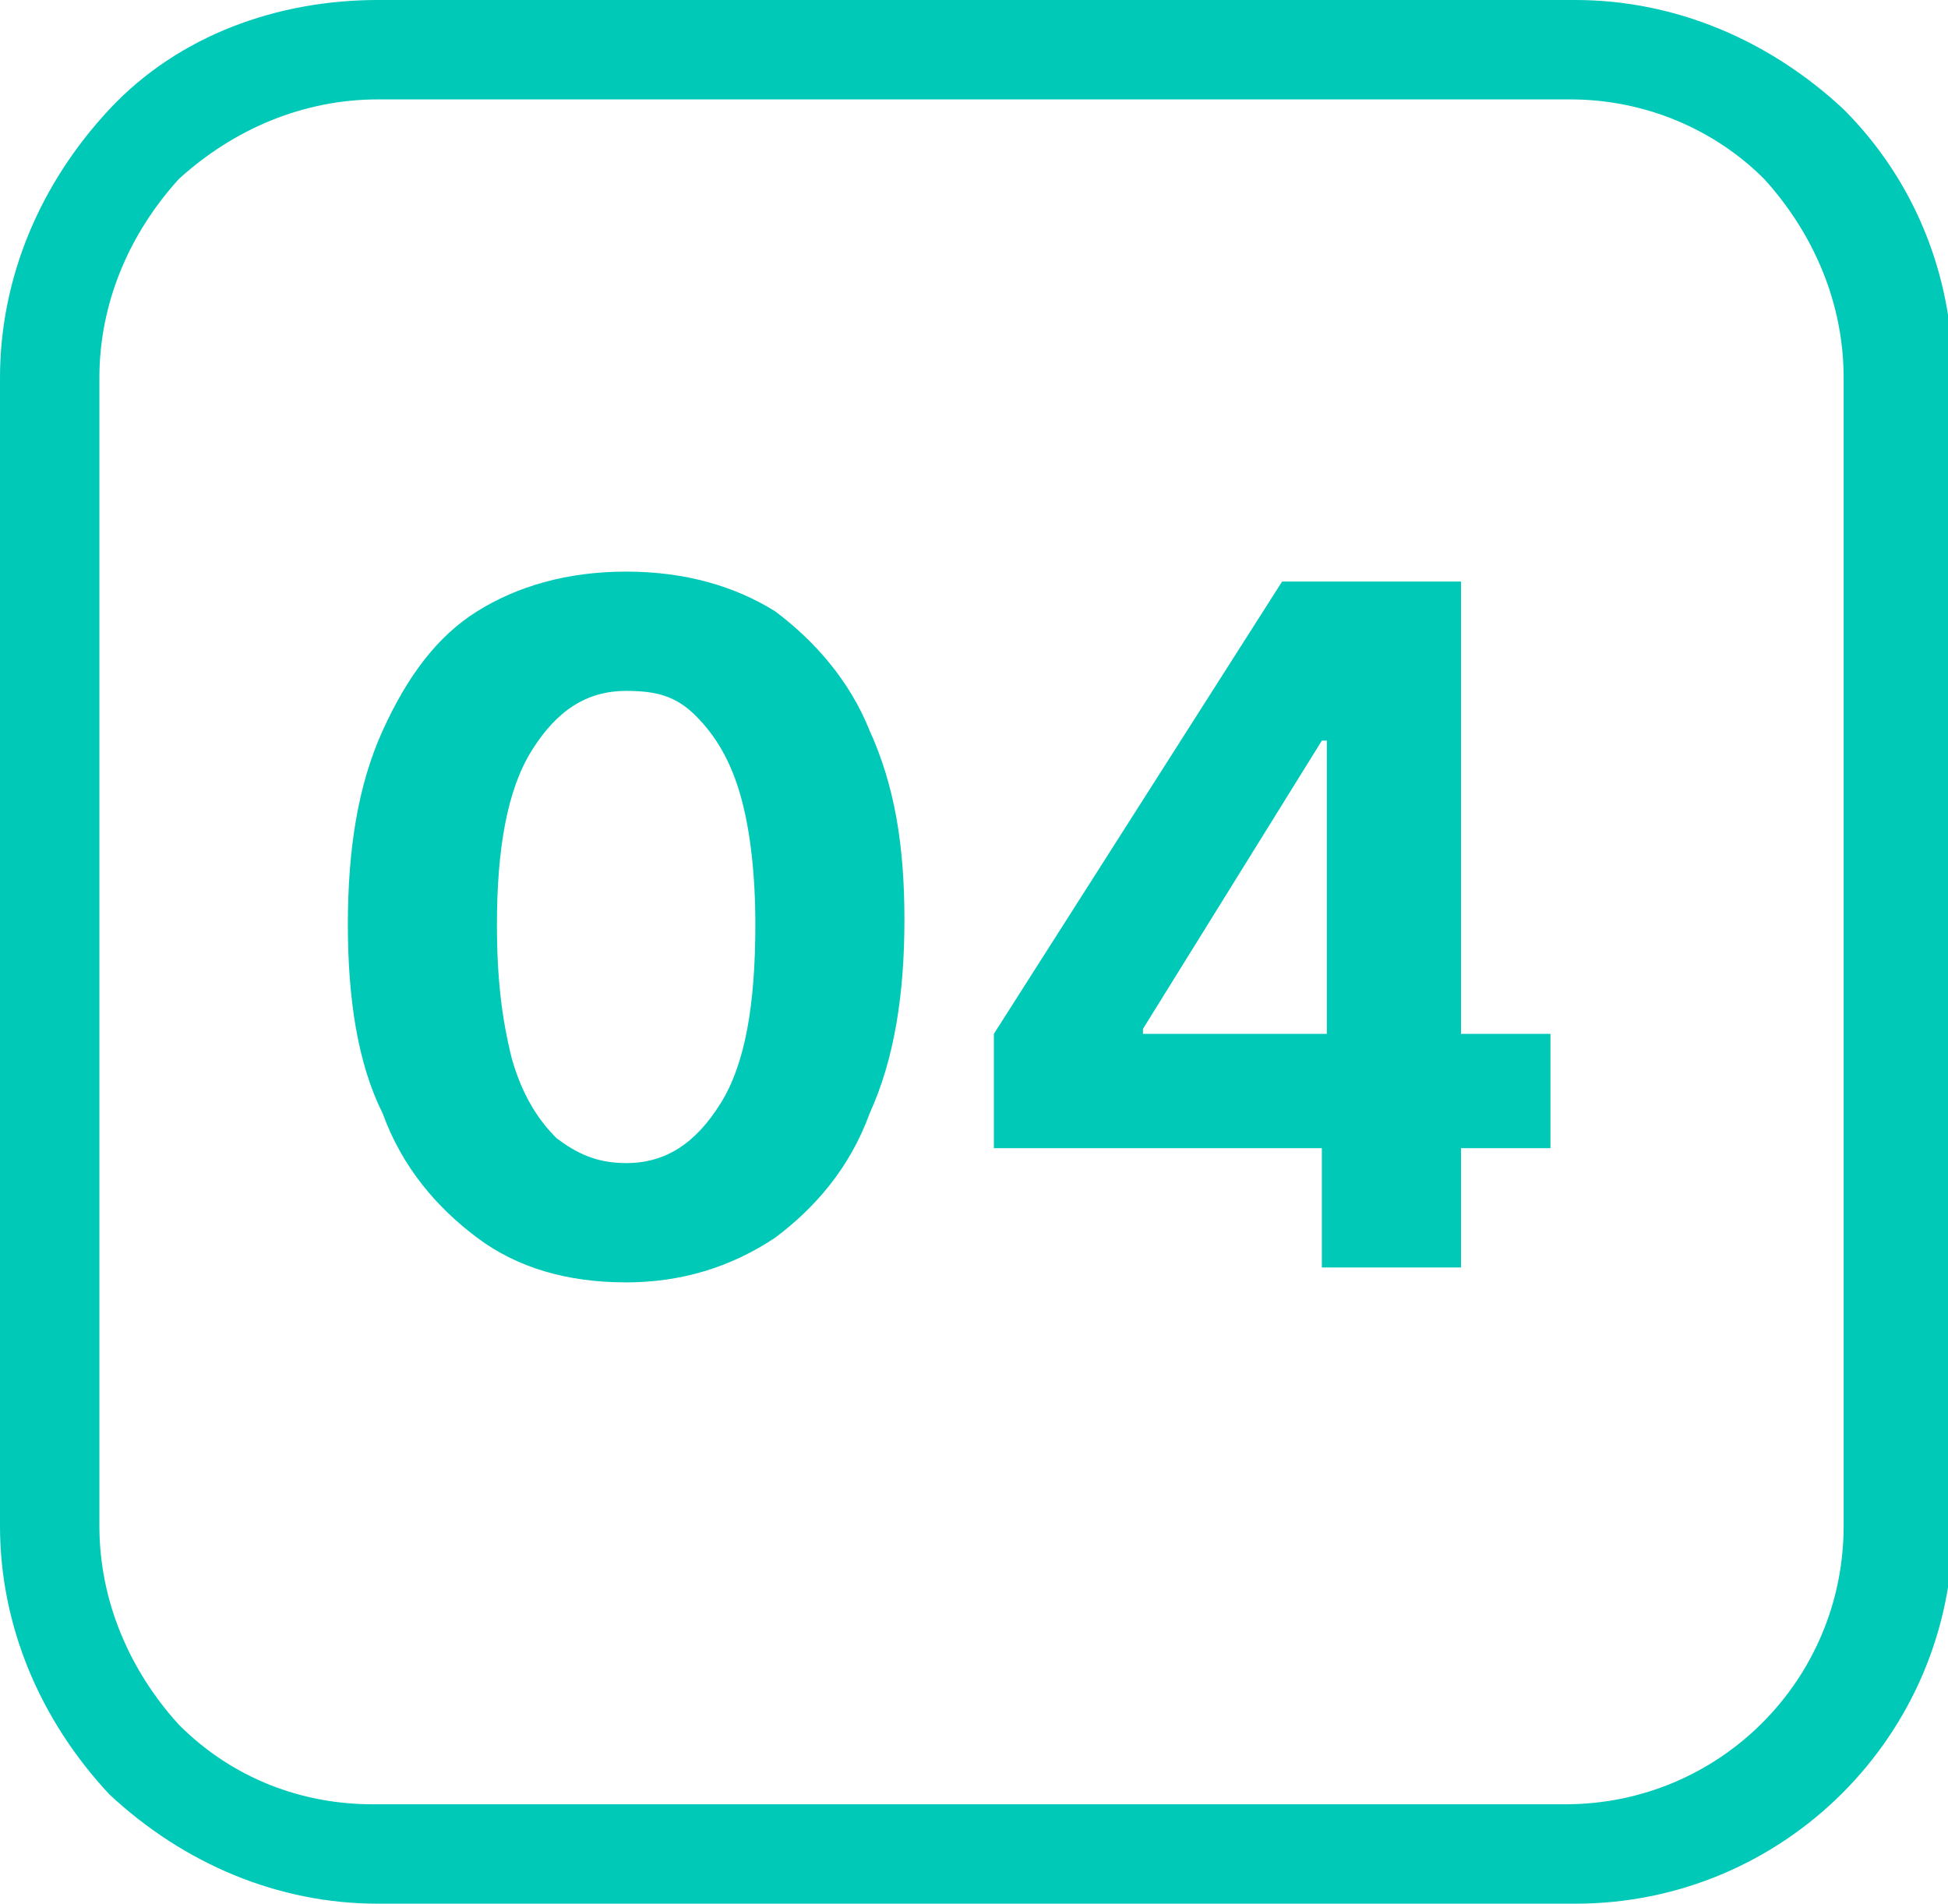
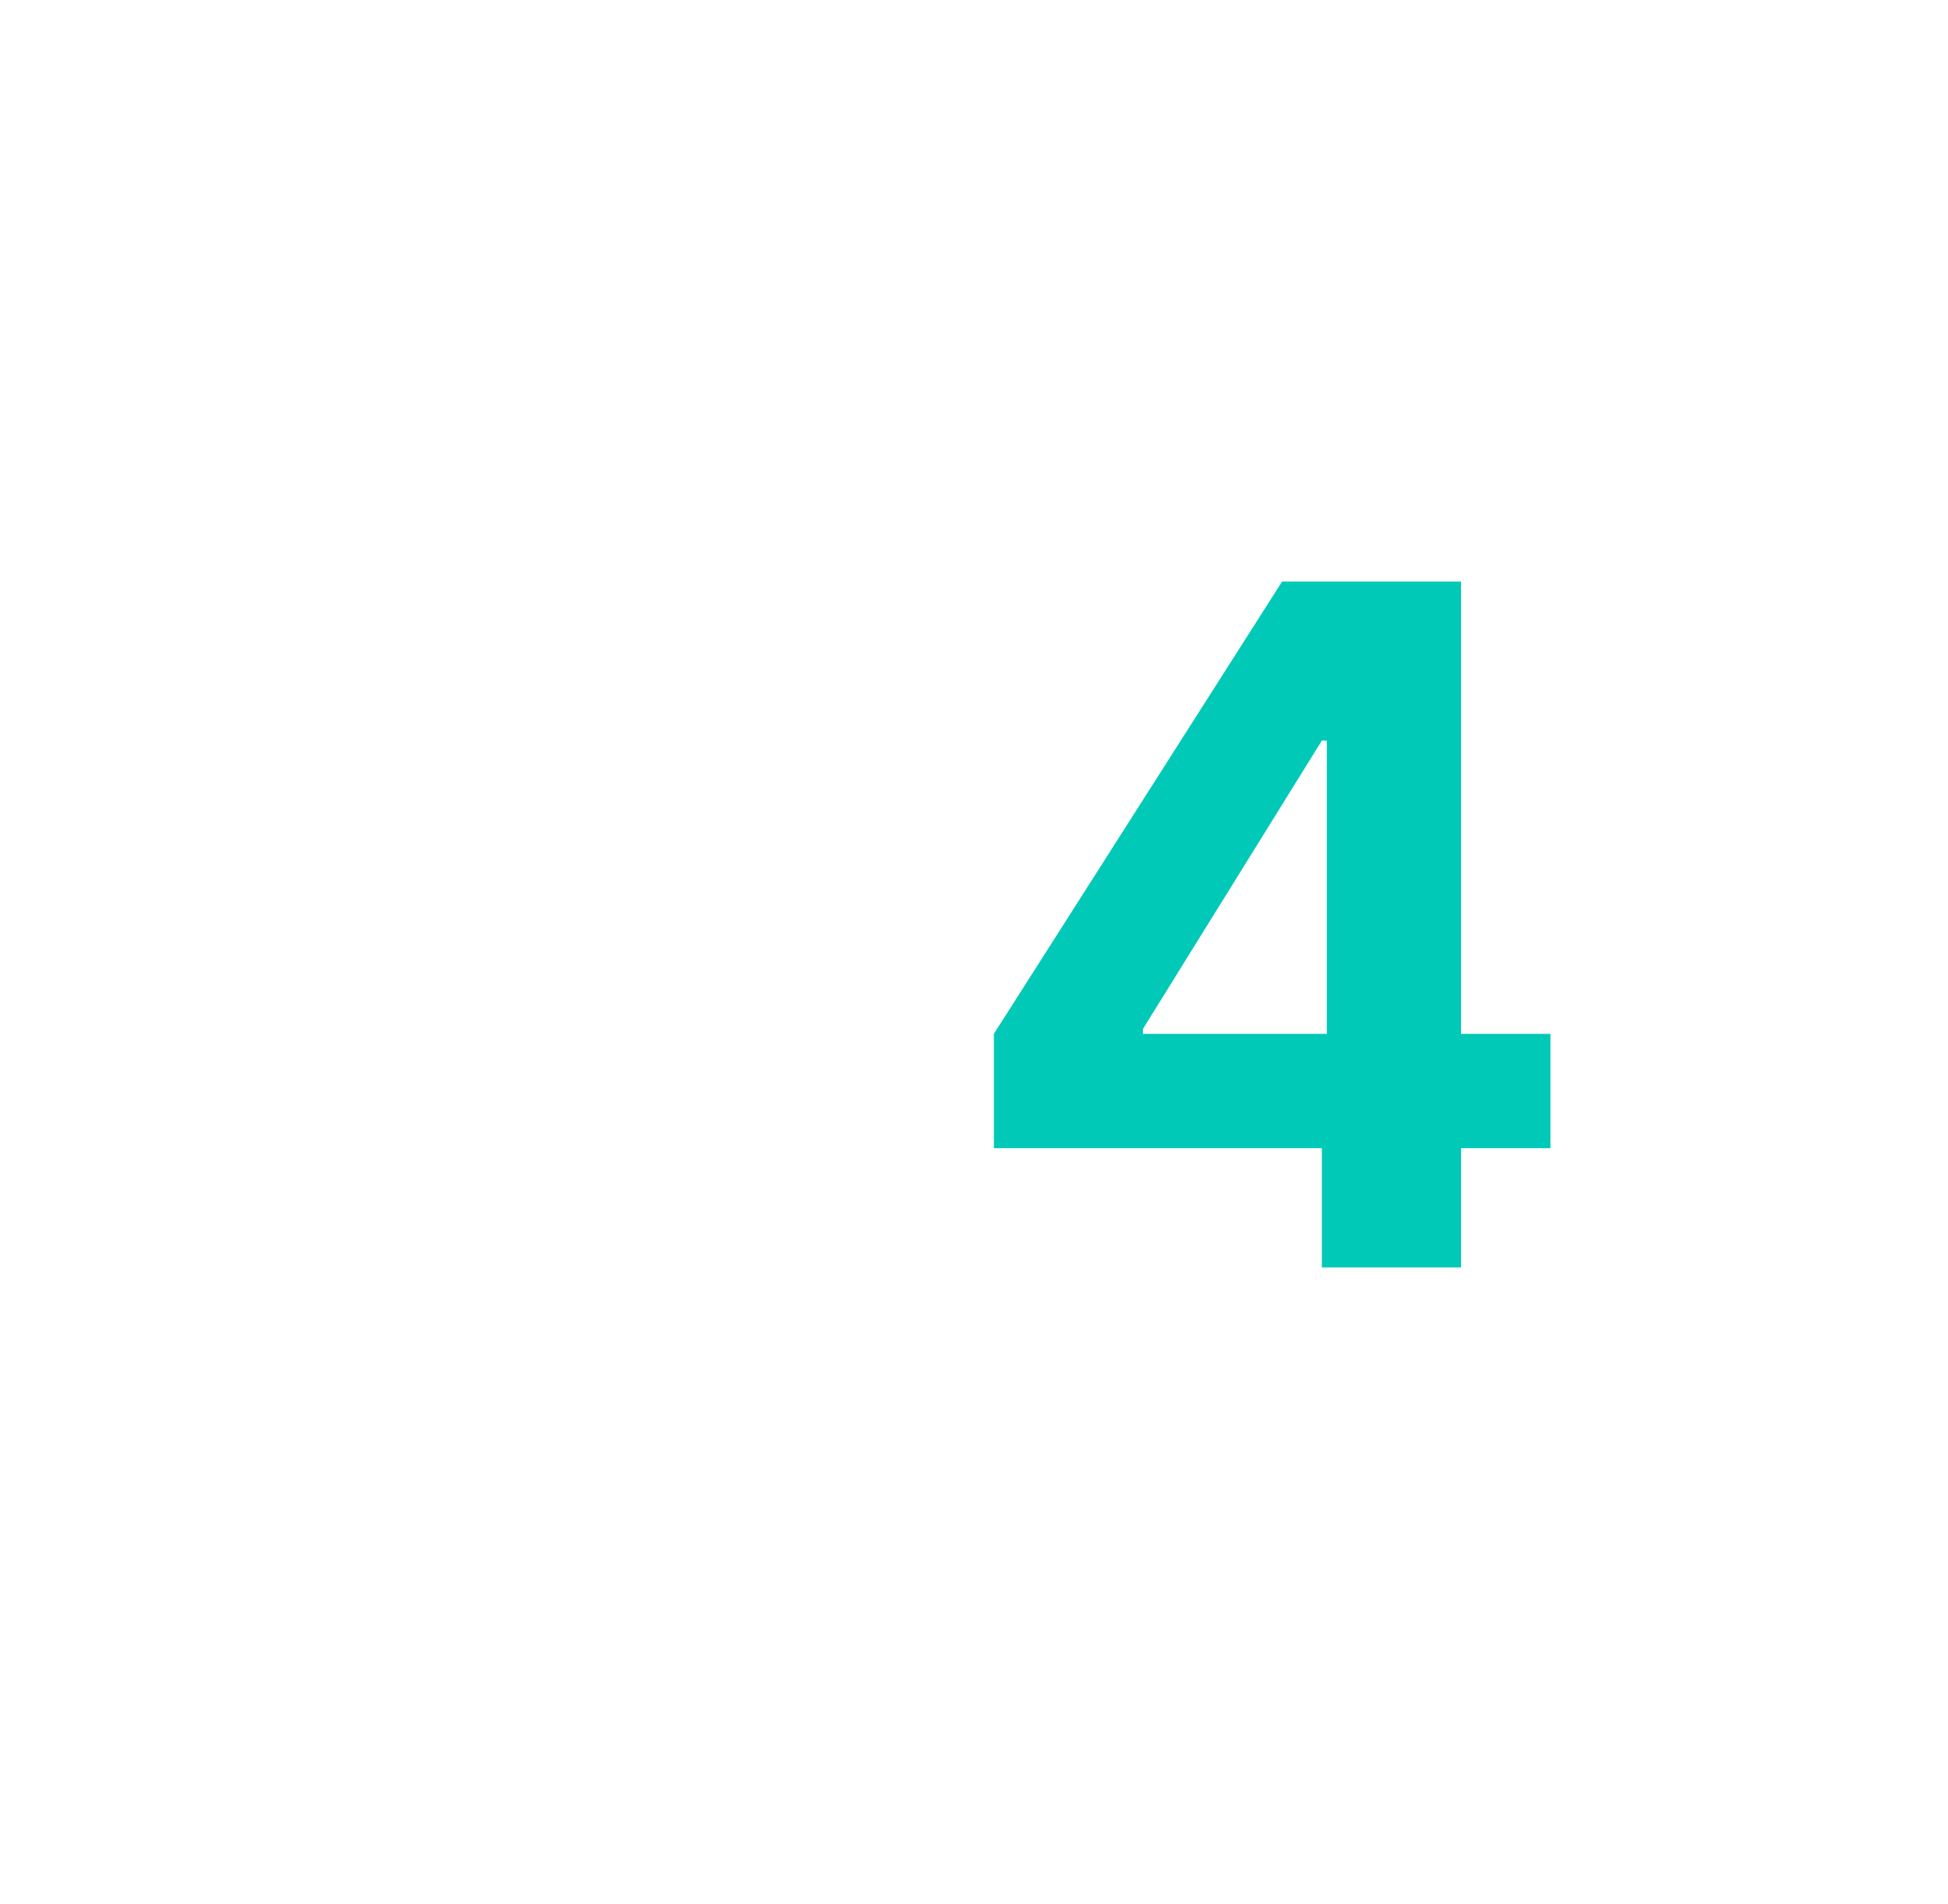
<svg xmlns="http://www.w3.org/2000/svg" version="1.1" id="Ebene_1" x="0px" y="0px" viewBox="0 0 39.2 38.3" style="enable-background:new 0 0 39.2 38.3;" xml:space="preserve">
  <style type="text/css">
	.st0{fill:#00C9B8;}
	.st1{enable-background:new    ;}
</style>
  <g id="Komponente_2_1" transform="translate(1 1)">
    <g id="Gruppe_210">
      <g id="Pfad_650">
-         <path class="st0" d="M6.6,37.3c-2,0-3.9-0.8-5.4-2.2C-0.2,33.6-1,31.7-1,29.7V6.6c0-2,0.8-3.9,2.2-5.4S4.6-1,6.6-1h24.1     c0,0,0,0,0,0c2,0,3.9,0.8,5.4,2.2c1.4,1.4,2.2,3.3,2.2,5.4v23.1c0,4.2-3.4,7.6-7.6,7.6H6.6C6.6,37.3,6.6,37.3,6.6,37.3z M6.6,1     C5.1,1,3.7,1.6,2.6,2.6C1.6,3.7,1,5.1,1,6.6v23.1c0,1.5,0.6,2.9,1.6,4c1.1,1.1,2.5,1.6,3.9,1.6c0,0,0,0,0,0h24     c3.1,0,5.6-2.5,5.6-5.6V6.6c0-1.5-0.6-2.9-1.6-4C33.5,1.6,32.1,1,30.6,1c0,0,0,0,0,0H6.6z" />
-       </g>
+         </g>
      <g class="st1">
-         <path class="st0" d="M11.6,24.8c-1.2,0-2.2-0.3-3-0.9c-0.8-0.6-1.5-1.4-1.9-2.5C6.2,20.4,6,19.1,6,17.6c0-1.5,0.2-2.8,0.7-3.9     s1.1-1.9,1.9-2.4s1.8-0.8,3-0.8c1.2,0,2.2,0.3,3,0.8c0.8,0.6,1.5,1.4,1.9,2.4c0.5,1.1,0.7,2.3,0.7,3.8c0,1.5-0.2,2.8-0.7,3.9     c-0.4,1.1-1.1,1.9-1.9,2.5C13.7,24.5,12.7,24.8,11.6,24.8z M11.6,22.4c0.8,0,1.4-0.4,1.9-1.2c0.5-0.8,0.7-2,0.7-3.6     c0-1-0.1-1.9-0.3-2.6c-0.2-0.7-0.5-1.2-0.9-1.6c-0.4-0.4-0.8-0.5-1.4-0.5c-0.8,0-1.4,0.4-1.9,1.2c-0.5,0.8-0.7,2-0.7,3.5     c0,1.1,0.1,1.9,0.3,2.7c0.2,0.7,0.5,1.2,0.9,1.6C10.6,22.2,11,22.4,11.6,22.4z" />
        <path class="st0" d="M19,22.1v-2.3l5.8-9.1h2v3.2h-1.2L22,19.7v0.1h8.2v2.3H19z M25.6,24.5v-3.1l0.1-1v-9.7h2.7v13.8H25.6z" />
      </g>
    </g>
  </g>
</svg>